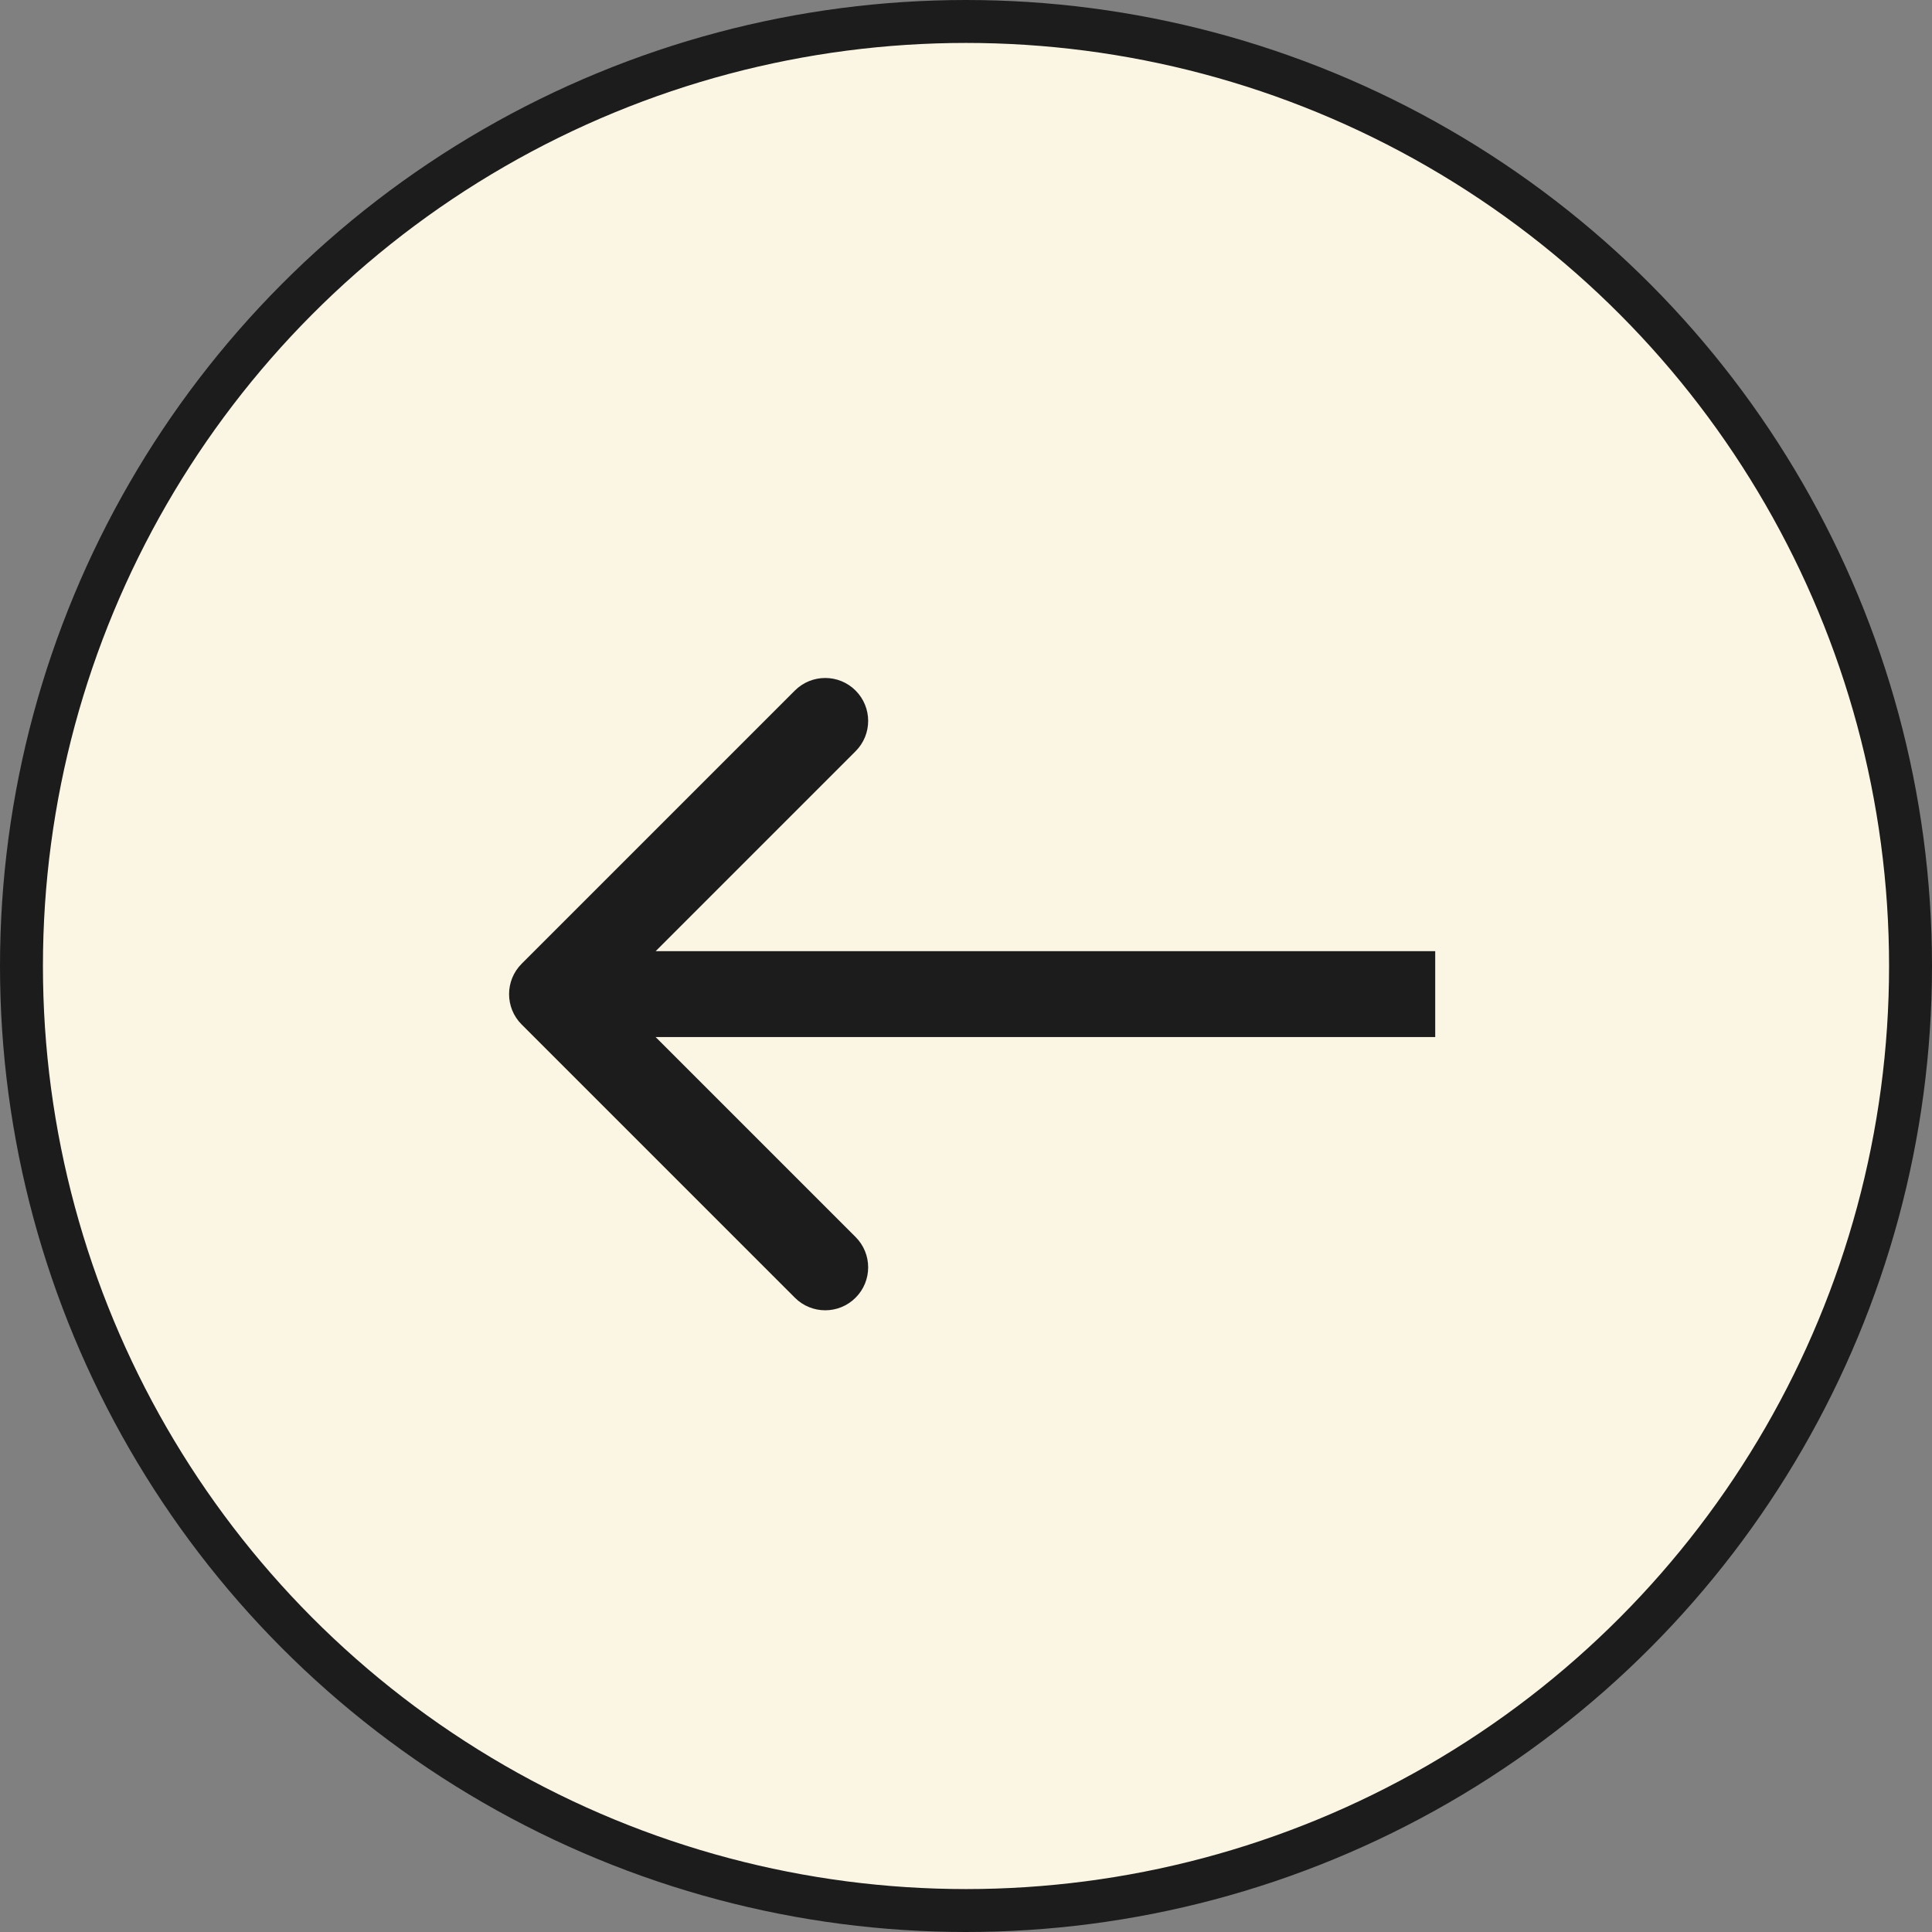
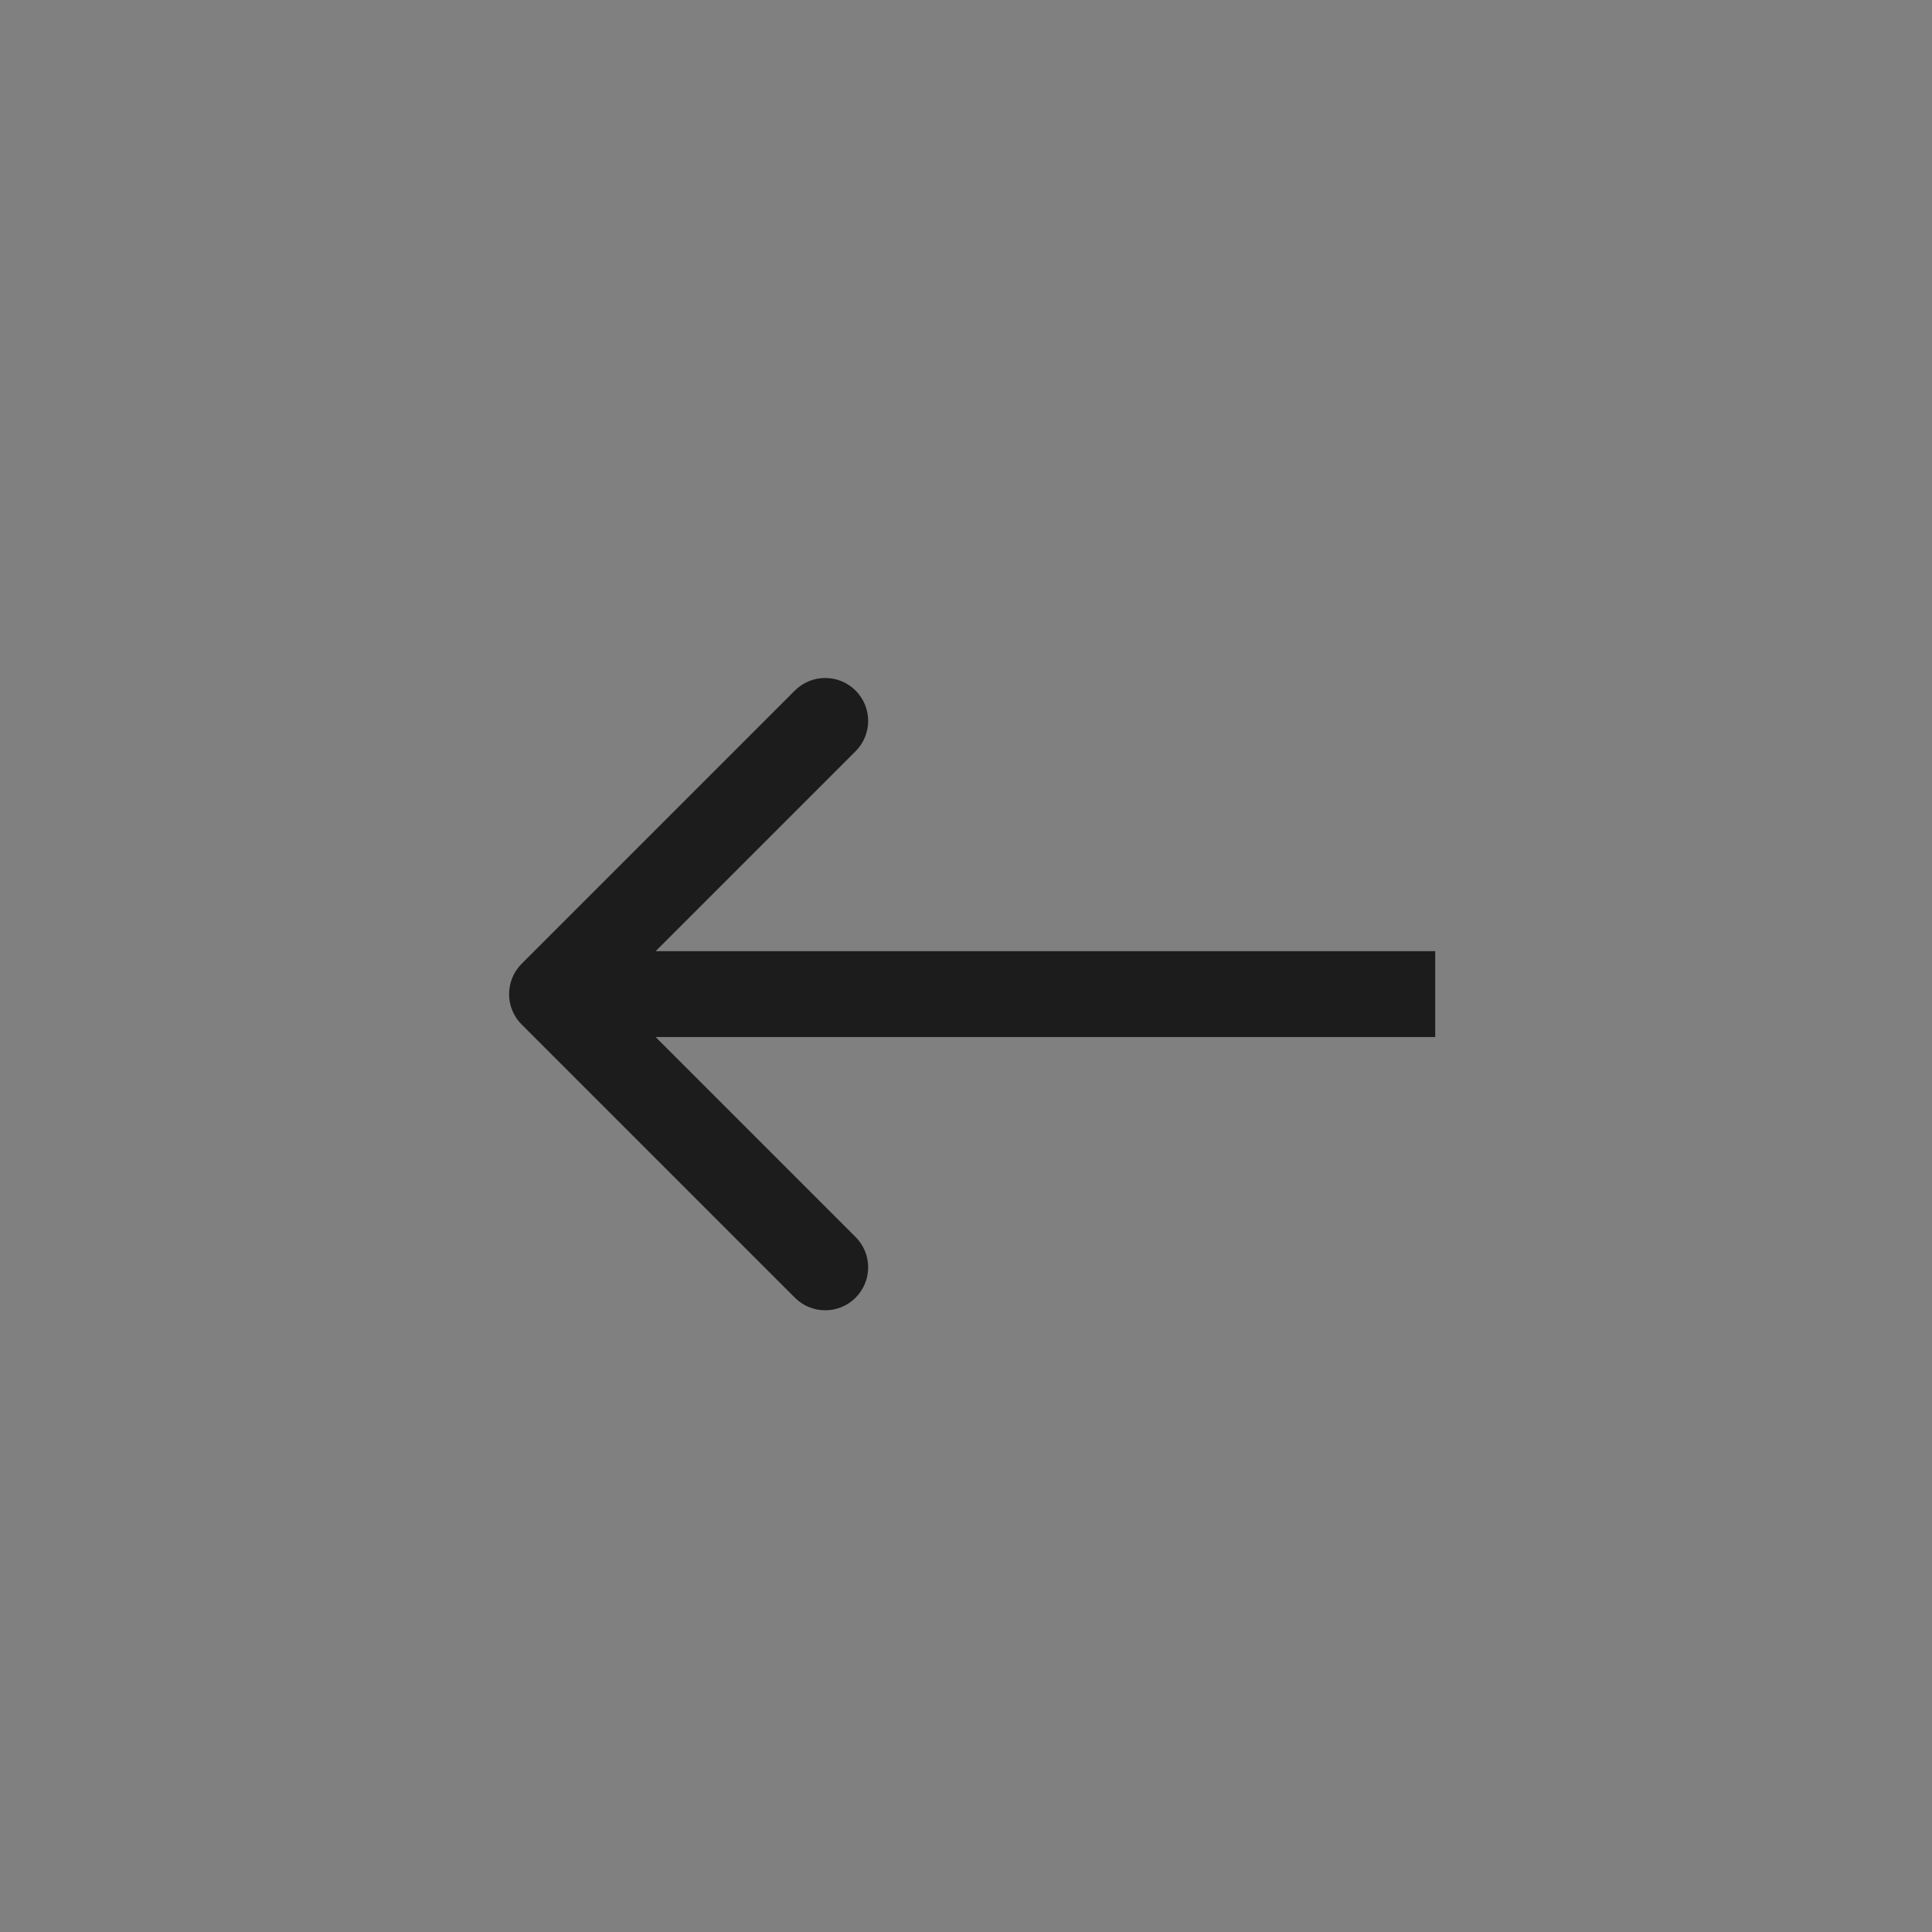
<svg xmlns="http://www.w3.org/2000/svg" width="45" height="45" viewBox="0 0 45 45" fill="none">
  <rect x="0" y="0" width="45" height="45" fill="#808080" stroke="none" />
-   <circle cx="22.5" cy="22.5" r="22" fill="#FBF6E4" stroke="#1C1C1C" />
  <path d="M12.15 22.448C11.76 22.839 11.76 23.472 12.15 23.862L18.514 30.226C18.905 30.617 19.538 30.617 19.928 30.226C20.319 29.836 20.319 29.203 19.928 28.812L14.271 23.155L19.928 17.498C20.319 17.108 20.319 16.475 19.928 16.084C19.538 15.694 18.905 15.694 18.514 16.084L12.15 22.448ZM33.429 23.155L33.429 22.155L12.857 22.155L12.857 23.155L12.857 24.155L33.429 24.155L33.429 23.155Z" fill="#1C1C1C" />
</svg>